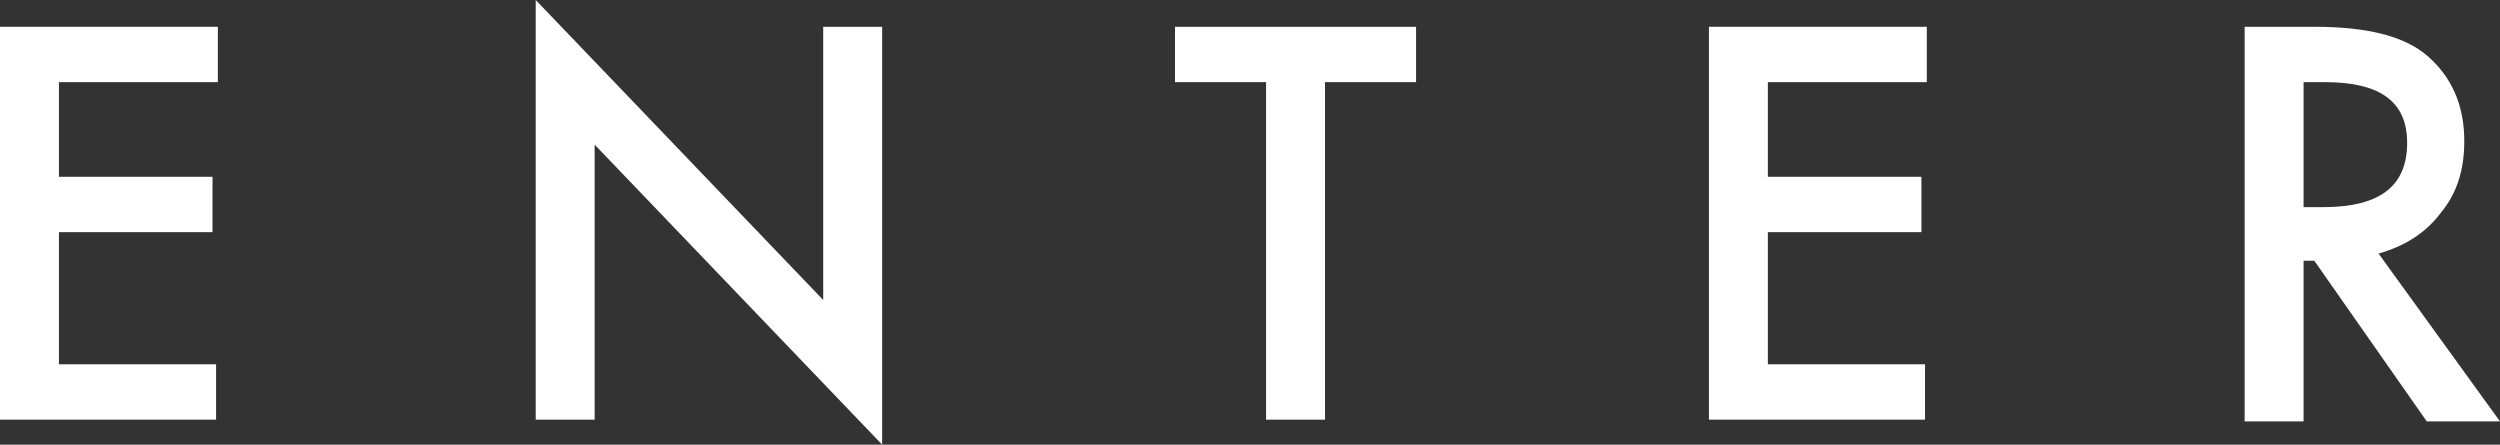
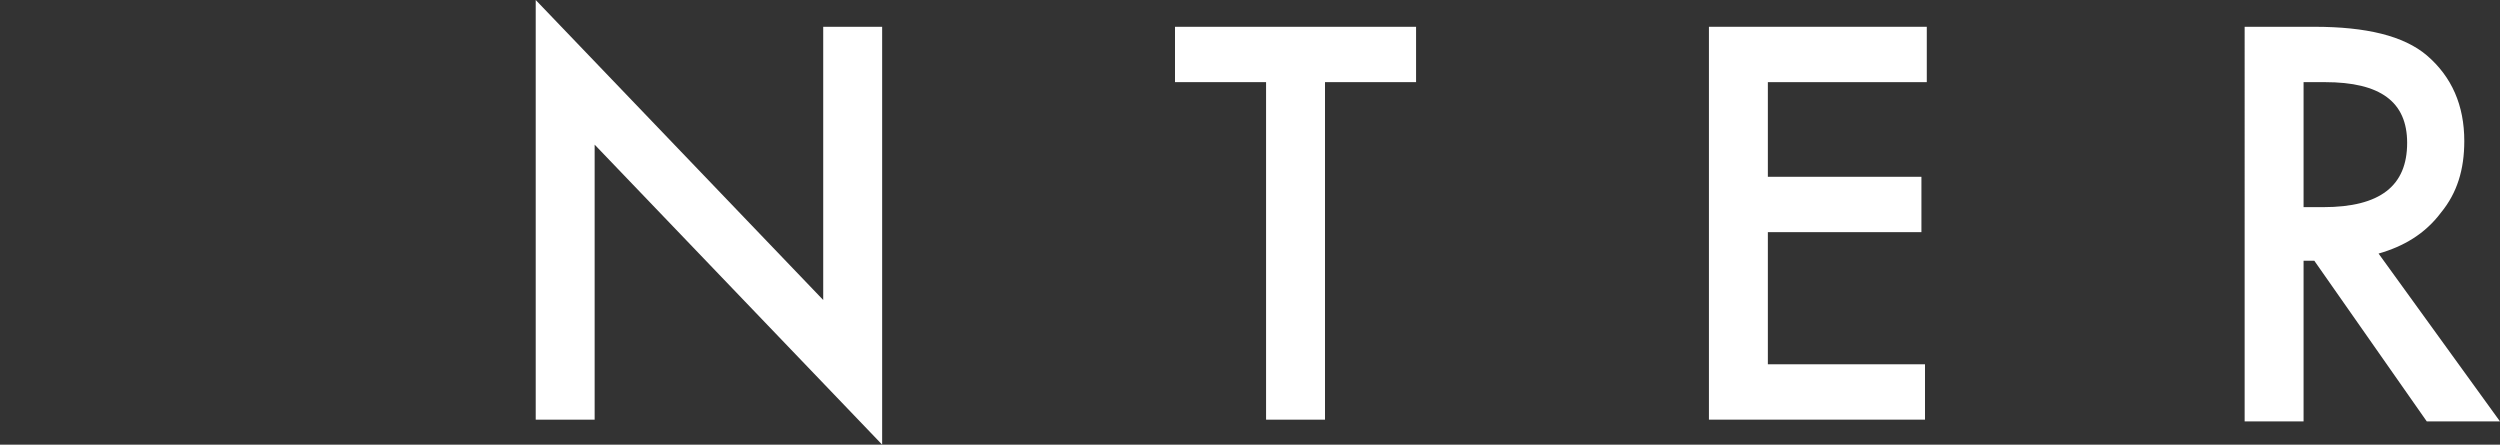
<svg xmlns="http://www.w3.org/2000/svg" version="1.1" id="レイヤー_1" x="0px" y="0px" viewBox="0 0 140 24.9" style="enable-background:new 0 0 140 24.9;" xml:space="preserve">
  <rect x="0" y="0" width="140" height="24.9" fill="#333333" stroke="none" />
  <style type="text/css">
	.st0{fill:#FFFFFF;}
</style>
  <g>
-     <path class="st0" d="M12.2,4.6H3.3v5.3h8.6v3.1H3.3v7.4h8.8v3.1H0V1.5h12.2V4.6z" />
    <path class="st0" d="M30,23.6V0l16.1,16.8V1.5h3.3v23.4L33.3,8.1v15.4H30z" />
    <path class="st0" d="M74.2,4.6v18.9h-3.3V4.6h-5.1V1.5h13.5v3.1H74.2z" />
    <path class="st0" d="M107.9,4.6H99v5.3h8.6v3.1H99v7.4h8.8v3.1H95.7V1.5h12.2V4.6z" />
    <path class="st0" d="M133.2,14.2l6.8,9.4h-4.1l-6.3-9H129v9h-3.3V1.5h3.9c2.9,0,5,0.5,6.3,1.6c1.4,1.2,2.1,2.8,2.1,4.8   c0,1.6-0.4,2.9-1.3,4C135.8,13.1,134.6,13.8,133.2,14.2z M129,11.6h1.1c3.2,0,4.7-1.2,4.7-3.6c0-2.3-1.5-3.4-4.6-3.4H129V11.6z" />
  </g>
</svg>